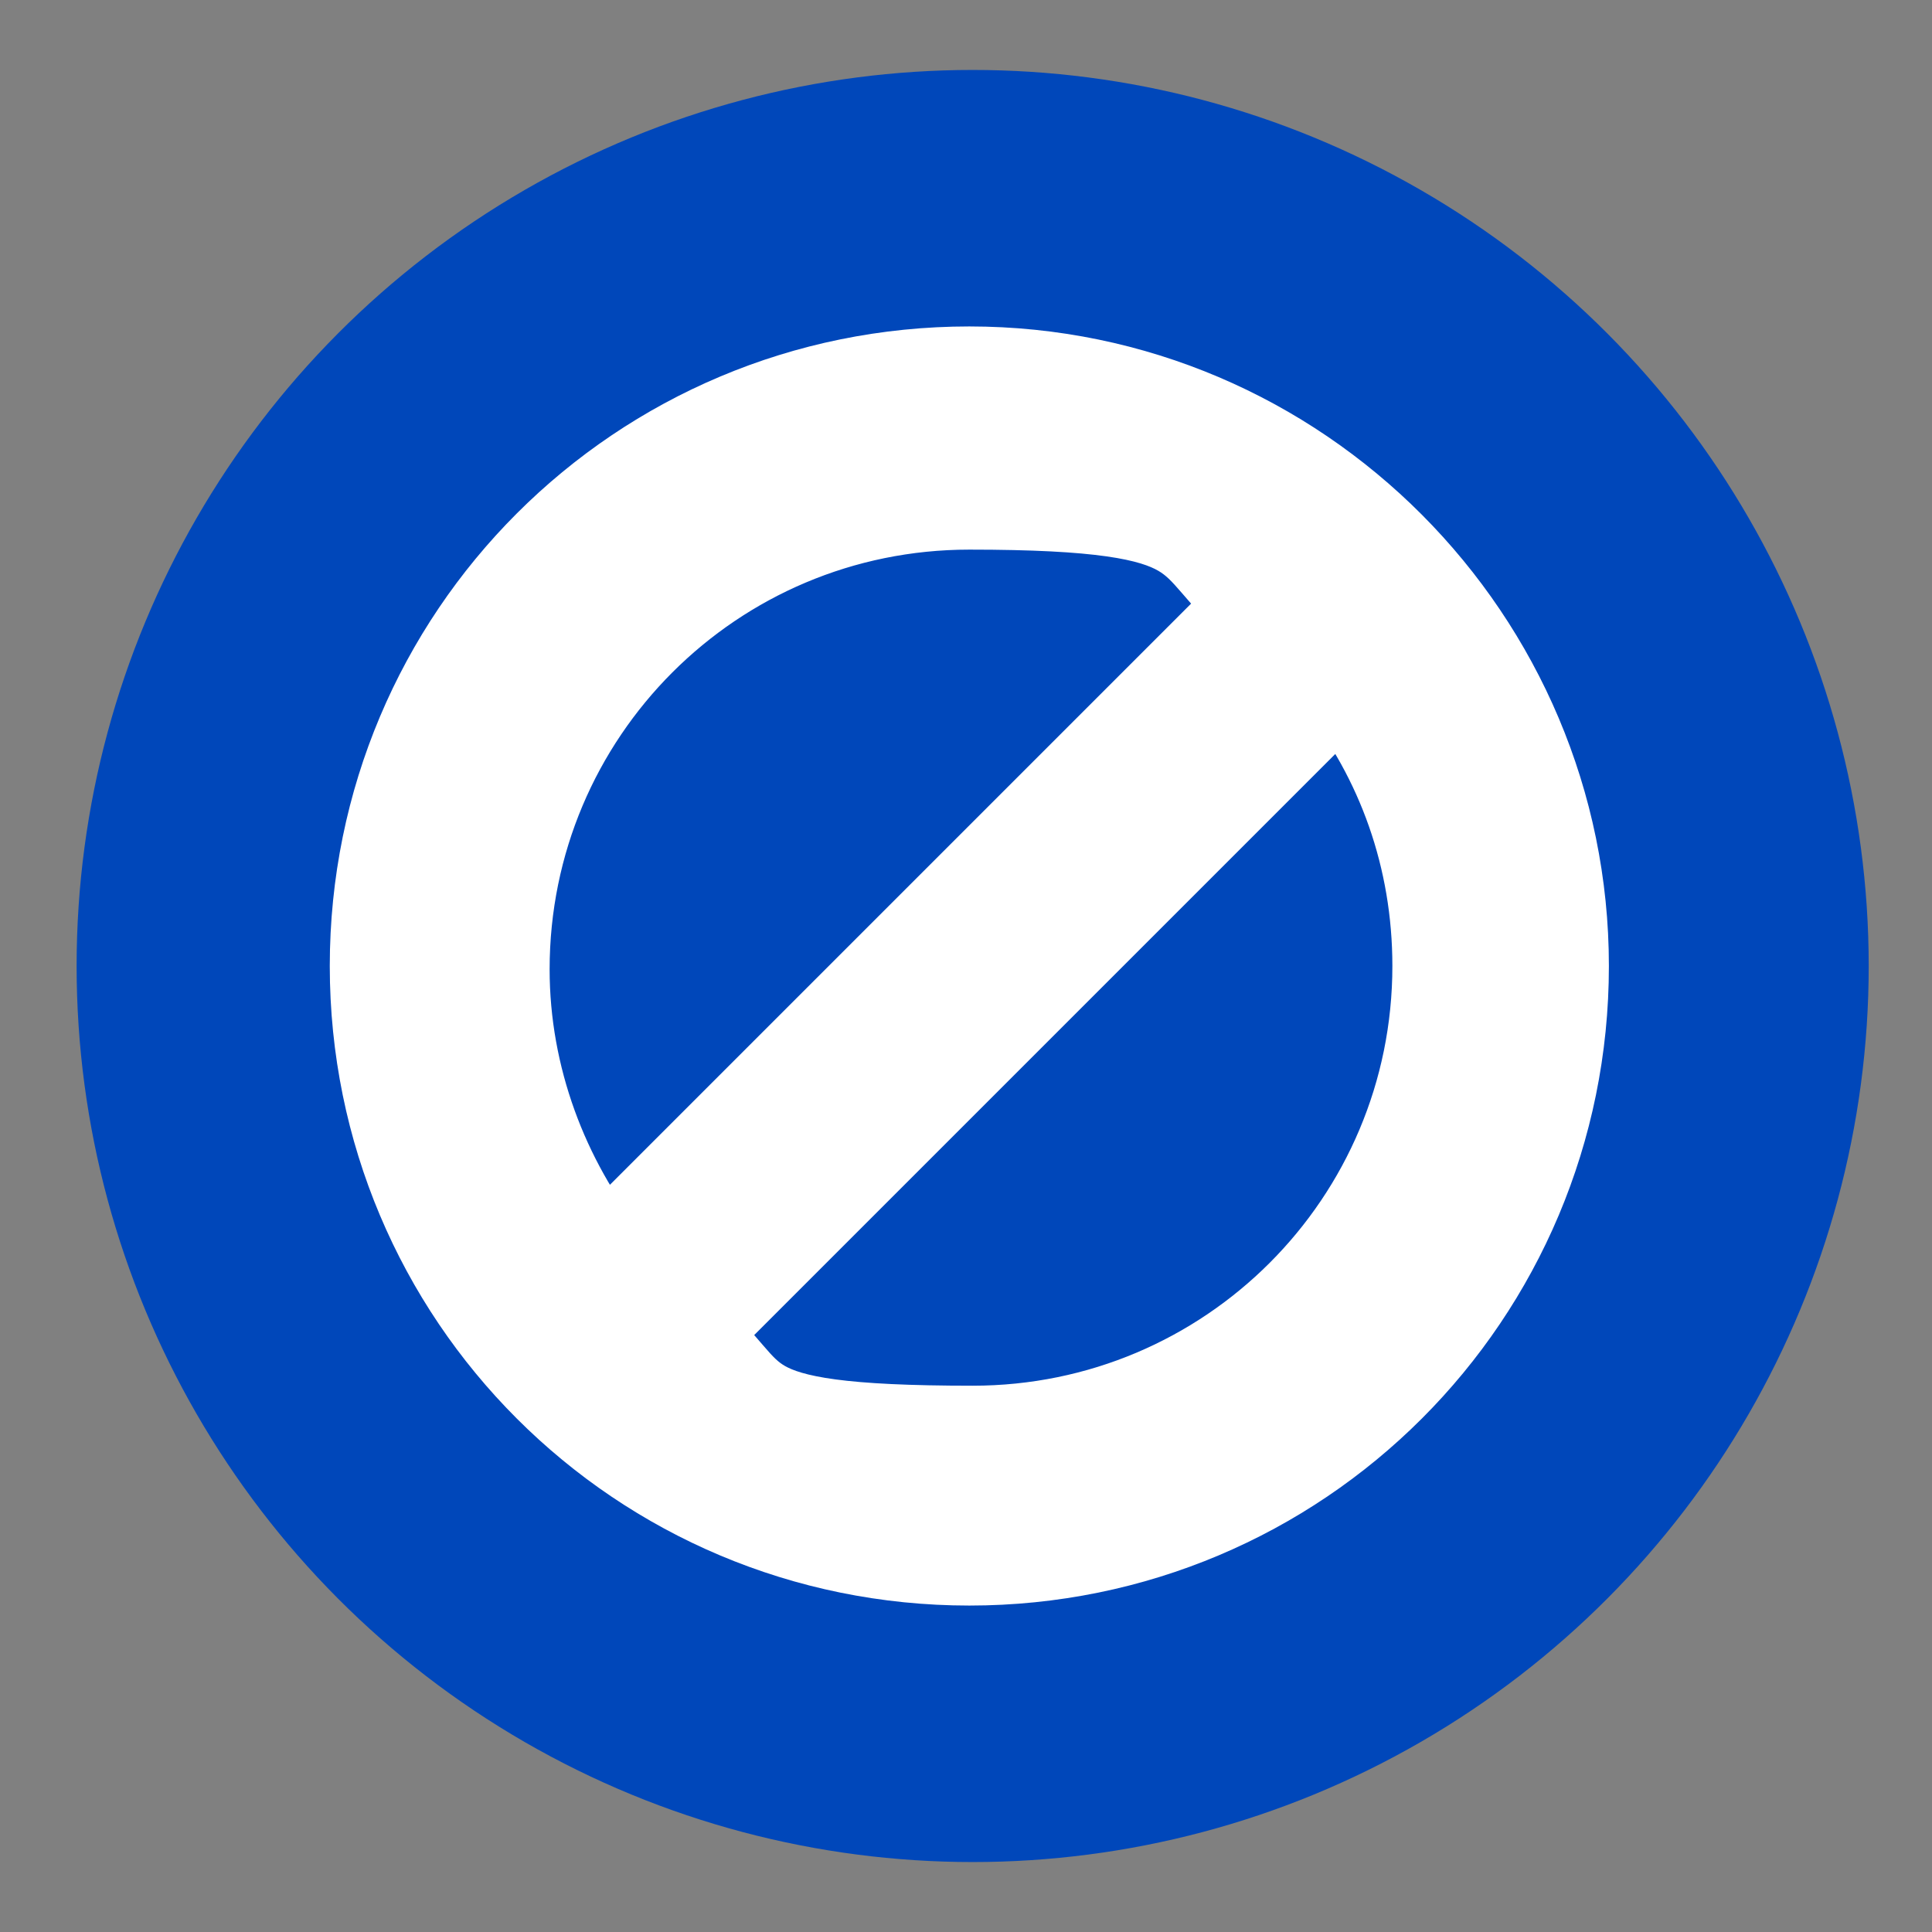
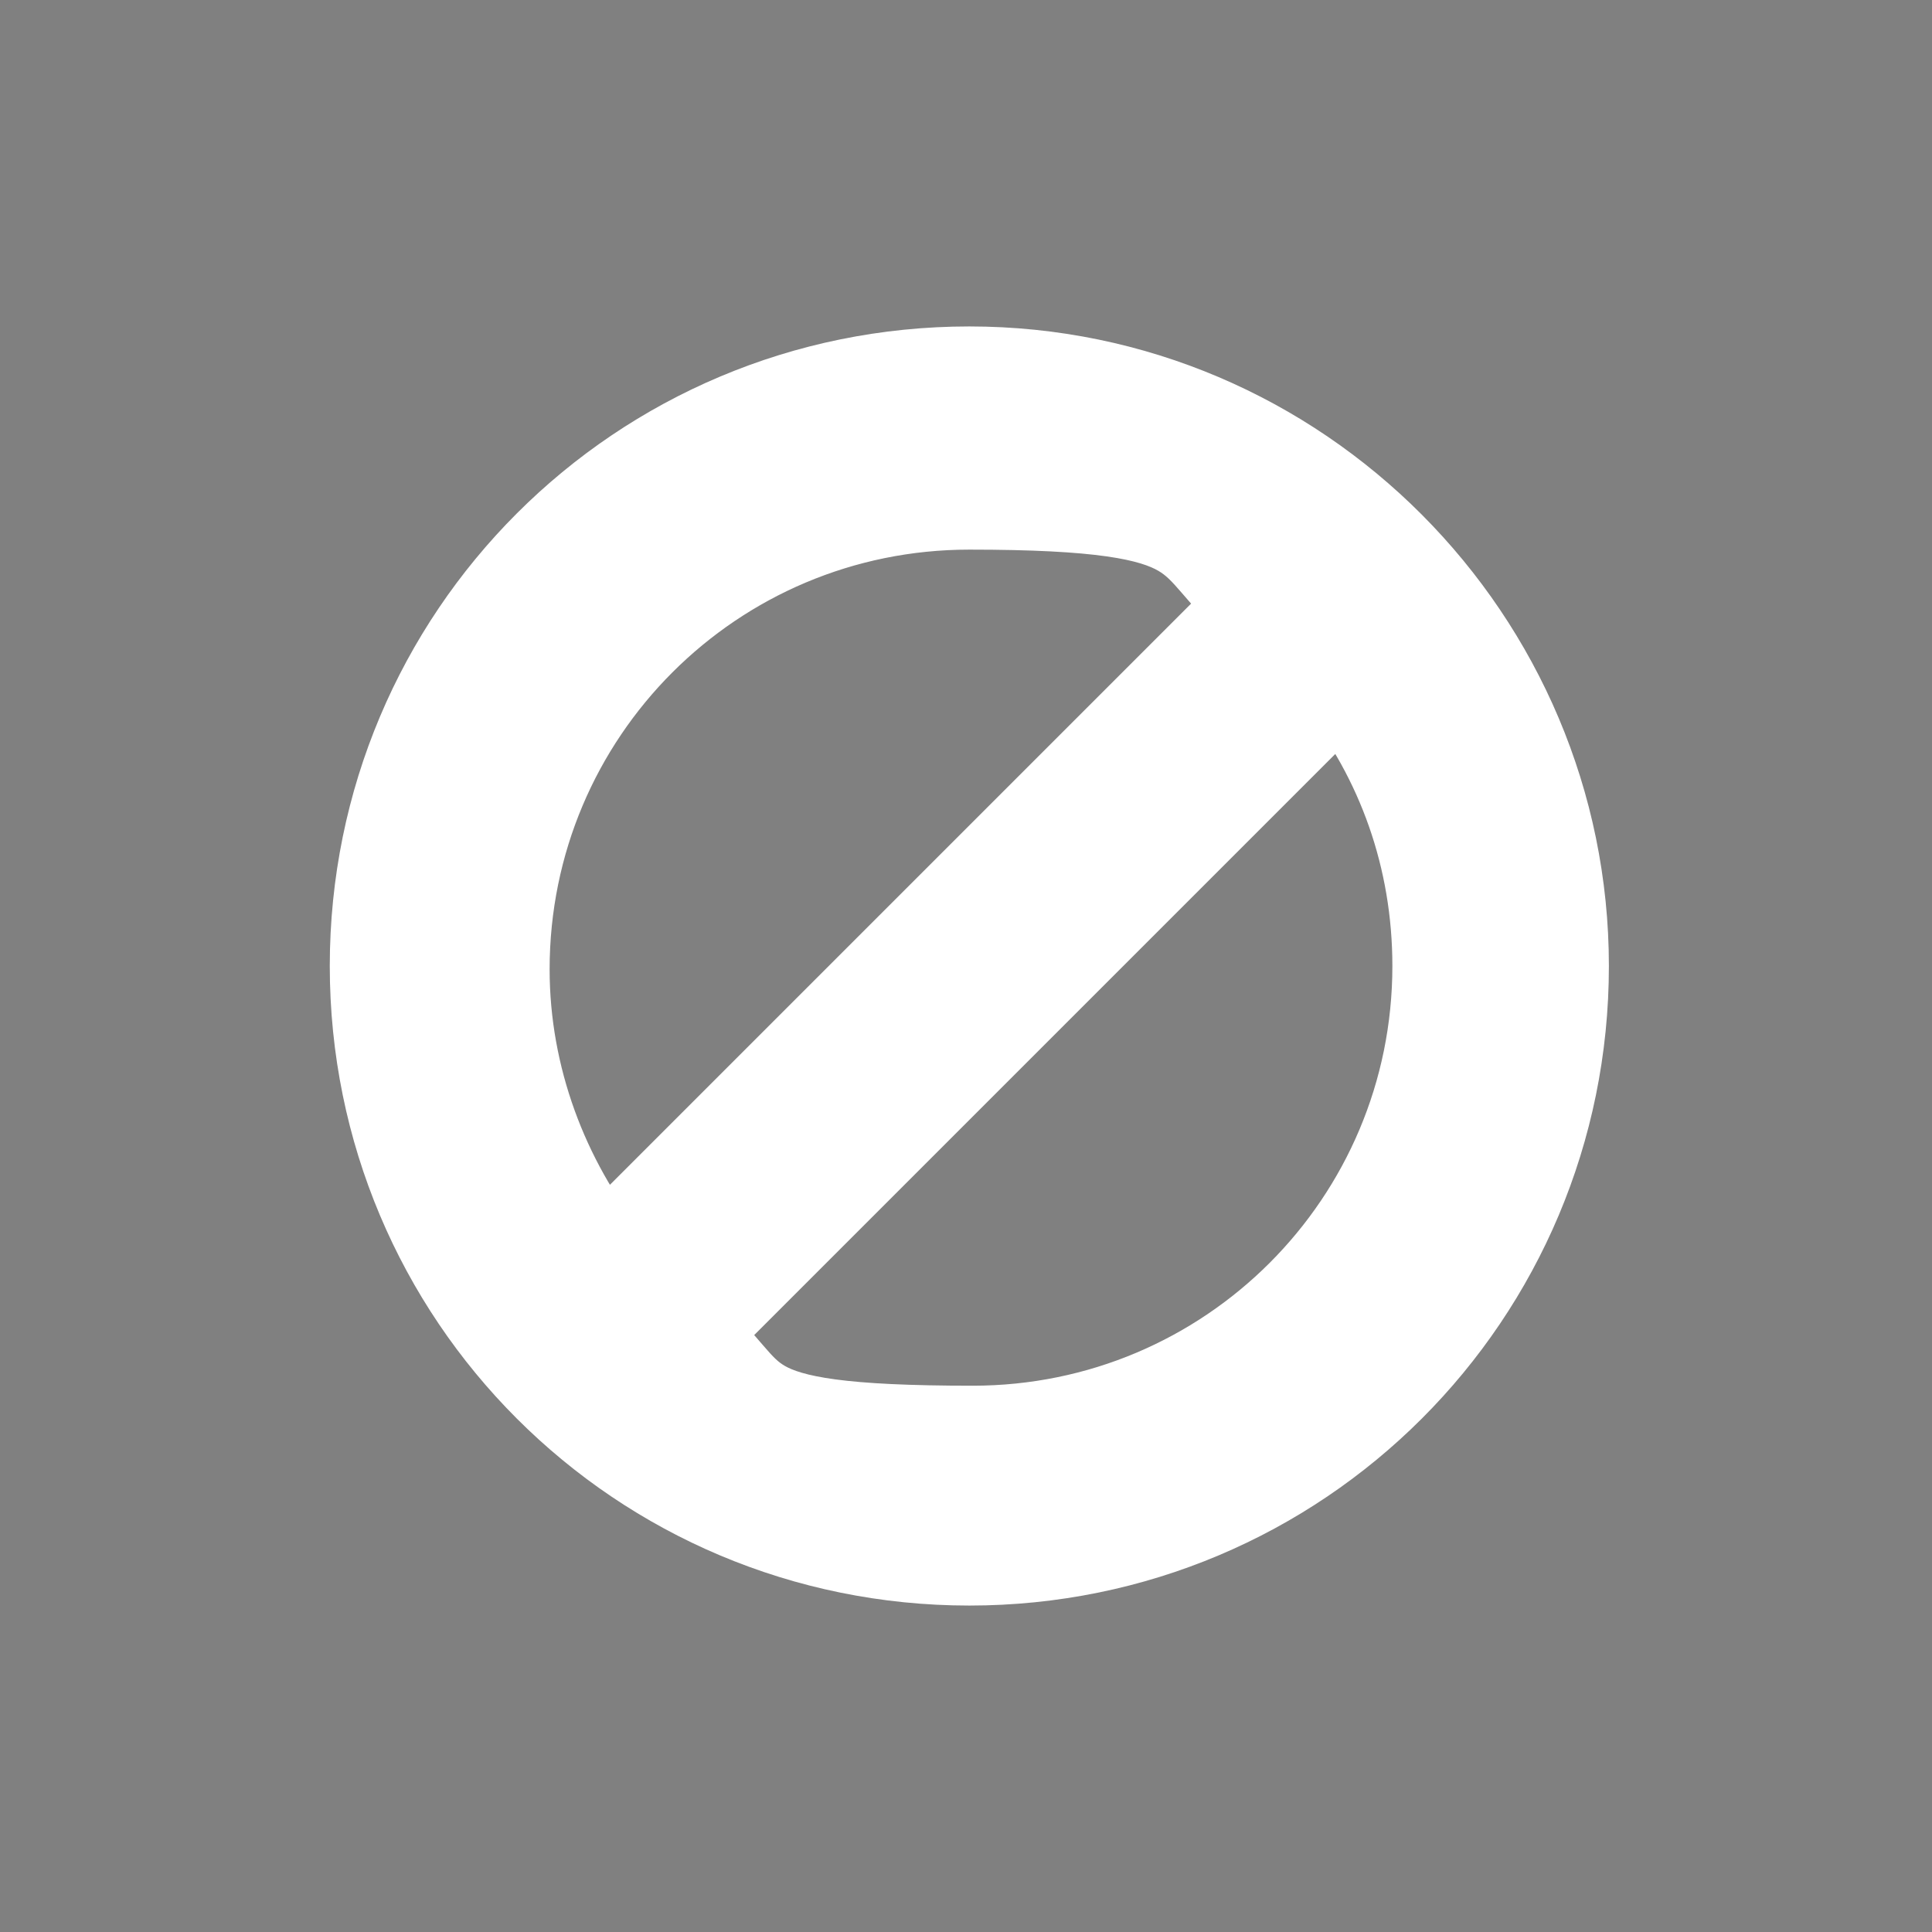
<svg xmlns="http://www.w3.org/2000/svg" id="Layer_1" version="1.1" viewBox="0 0 58 58">
  <rect x="0" y="0" width="58" height="58" fill="#808080" stroke="none" />
  <defs>
    <style>
      .st0 {
        fill: #fff;
        stroke: #fff;
        stroke-miterlimit: 10;
        stroke-width: 3px;
      }

      .st1 {
        fill: #0047ba;
      }
    </style>
  </defs>
-   <circle class="st1" cx="29.2" cy="29" r="26.9" />
-   <path class="st0" d="M46.8,29c0-9.7-7.9-17.7-17.7-17.7s-17.7,7.9-17.7,17.7,7.9,17.7,17.7,17.7,17.7-7.9,17.7-17.7h0ZM43.3,29c0,7.8-6.3,14.1-14.1,14.1s-6.3-1.1-8.7-3l19.8-19.8c1.9,2.4,3,5.4,3,8.7h0ZM38,18l-19.9,19.9c-1.9-2.4-3.1-5.5-3.1-8.8,0-7.8,6.3-14.1,14.1-14.1s6.4,1.2,8.8,3.1h0Z" />
+   <path class="st0" d="M46.8,29c0-9.7-7.9-17.7-17.7-17.7s-17.7,7.9-17.7,17.7,7.9,17.7,17.7,17.7,17.7-7.9,17.7-17.7h0ZM43.3,29c0,7.8-6.3,14.1-14.1,14.1s-6.3-1.1-8.7-3l19.8-19.8c1.9,2.4,3,5.4,3,8.7ZM38,18l-19.9,19.9c-1.9-2.4-3.1-5.5-3.1-8.8,0-7.8,6.3-14.1,14.1-14.1s6.4,1.2,8.8,3.1h0Z" />
</svg>